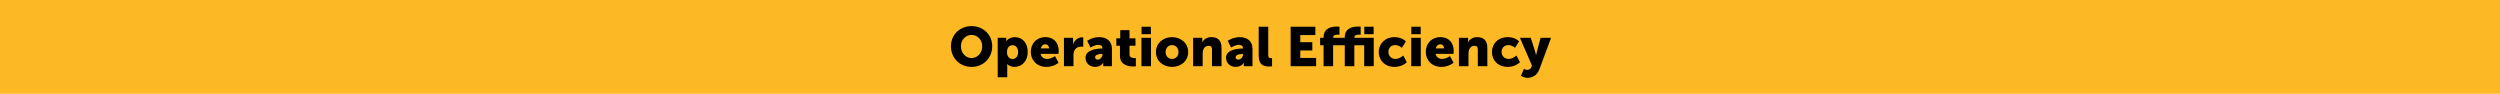
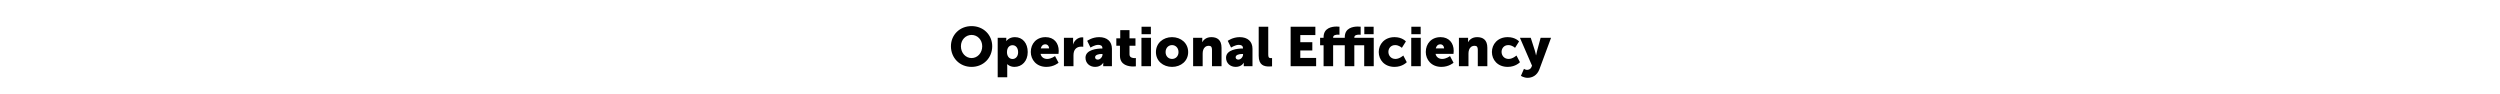
<svg xmlns="http://www.w3.org/2000/svg" width="906" height="34" viewBox="0 0 906 34" fill="none">
-   <rect width="906" height="34" fill="#FDB924" />
  <path d="M344.618 16.76C344.618 12.66 347.778 9.46 352.098 9.46C356.418 9.46 359.578 12.66 359.578 16.76C359.578 20.96 356.418 24.24 352.098 24.24C347.778 24.24 344.618 20.96 344.618 16.76ZM348.238 16.76C348.238 19.2 349.958 21.04 352.098 21.04C354.238 21.04 355.958 19.2 355.958 16.76C355.958 14.42 354.238 12.66 352.098 12.66C349.958 12.66 348.238 14.42 348.238 16.76ZM361.565 28V13.7H364.685V14.22C364.685 14.56 364.645 14.88 364.645 14.88H364.685C364.685 14.88 365.625 13.46 367.805 13.46C370.605 13.46 372.445 15.66 372.445 18.86C372.445 22.12 370.385 24.24 367.645 24.24C365.965 24.24 365.025 23.26 365.025 23.26H364.985C364.985 23.26 365.025 23.62 365.025 24.14V28H361.565ZM364.925 18.92C364.925 20.16 365.585 21.38 366.945 21.38C368.025 21.38 368.965 20.5 368.965 18.92C368.965 17.38 368.145 16.38 366.945 16.38C365.905 16.38 364.925 17.14 364.925 18.92ZM373.56 18.84C373.56 15.82 375.6 13.46 378.92 13.46C381.96 13.46 383.68 15.58 383.68 18.44C383.68 18.78 383.6 19.52 383.6 19.52H377.1C377.36 20.78 378.4 21.36 379.5 21.36C380.98 21.36 382.34 20.32 382.34 20.32L383.62 22.74C383.62 22.74 381.96 24.24 379.22 24.24C375.54 24.24 373.56 21.58 373.56 18.84ZM377.18 17.54H380.2C380.2 16.76 379.66 16.06 378.84 16.06C377.84 16.06 377.36 16.78 377.18 17.54ZM385.569 24V13.7H388.889V15.44C388.889 15.78 388.849 16.08 388.849 16.08H388.889C389.329 14.68 390.629 13.52 392.169 13.52C392.369 13.52 392.569 13.56 392.569 13.56V16.96C392.569 16.96 392.289 16.9 391.869 16.9C391.049 16.9 389.709 17.16 389.209 18.7C389.089 19.08 389.029 19.54 389.029 20.1V24H385.569ZM393.383 20.92C393.383 17.92 397.763 17.58 399.363 17.58H399.503V17.4C399.503 16.54 398.843 16.26 397.983 16.26C396.683 16.26 395.203 17.24 395.203 17.24L394.003 14.8C394.003 14.8 395.783 13.46 398.323 13.46C401.223 13.46 402.963 15.04 402.963 17.66V24H399.803V23.38C399.803 23.04 399.843 22.74 399.843 22.74H399.803C399.803 22.74 399.043 24.24 396.883 24.24C394.963 24.24 393.383 22.96 393.383 20.92ZM396.863 20.74C396.863 21.22 397.163 21.6 397.843 21.6C398.743 21.6 399.543 20.62 399.543 19.78V19.56H399.223C398.123 19.56 396.863 19.88 396.863 20.74ZM405.874 20.2V16.58H404.554V13.88H405.974V10.92H409.334V13.88H411.494V16.58H409.334V19.74C409.334 20.9 410.514 21.06 411.174 21.06C411.454 21.06 411.634 21.04 411.634 21.04V24.04C411.634 24.04 411.254 24.1 410.694 24.1C409.054 24.1 405.874 23.66 405.874 20.2ZM413.695 12.4V9.7H417.075V12.4H413.695ZM413.655 24V13.7H417.115V24H413.655ZM418.911 18.88C418.911 15.64 421.511 13.46 424.731 13.46C427.991 13.46 430.591 15.64 430.591 18.88C430.591 22.1 427.991 24.24 424.751 24.24C421.511 24.24 418.911 22.1 418.911 18.88ZM422.411 18.88C422.411 20.42 423.491 21.36 424.751 21.36C426.011 21.36 427.091 20.42 427.091 18.88C427.091 17.32 426.011 16.34 424.751 16.34C423.491 16.34 422.411 17.32 422.411 18.88ZM432.385 24V13.7H435.705V14.6C435.705 14.94 435.665 15.24 435.665 15.24H435.705C436.185 14.44 437.165 13.46 438.985 13.46C441.065 13.46 442.685 14.42 442.685 17.32V24H439.225V17.96C439.225 17 438.845 16.6 438.085 16.6C437.005 16.6 436.345 17.2 436.045 18.08C435.905 18.48 435.845 18.94 435.845 19.44V24H432.385ZM444.32 20.92C444.32 17.92 448.7 17.58 450.3 17.58H450.44V17.4C450.44 16.54 449.78 16.26 448.92 16.26C447.62 16.26 446.14 17.24 446.14 17.24L444.94 14.8C444.94 14.8 446.72 13.46 449.26 13.46C452.16 13.46 453.9 15.04 453.9 17.66V24H450.74V23.38C450.74 23.04 450.78 22.74 450.78 22.74H450.74C450.74 22.74 449.98 24.24 447.82 24.24C445.9 24.24 444.32 22.96 444.32 20.92ZM447.8 20.74C447.8 21.22 448.1 21.6 448.78 21.6C449.68 21.6 450.48 20.62 450.48 19.78V19.56H450.16C449.06 19.56 447.8 19.88 447.8 20.74ZM456.152 20.2V9.7H459.612V19.74C459.612 20.72 459.792 21.06 460.572 21.06C460.792 21.06 460.992 21.04 460.992 21.04V24.04C460.992 24.04 460.512 24.1 459.952 24.1C458.112 24.1 456.152 23.66 456.152 20.2ZM467.727 24V9.7H476.687V12.7H471.227V15.3H475.587V18.3H471.227V21H476.967V24H467.727ZM487.346 24V16.4H483.126V24H479.666V16.4H478.406V13.7H479.666V13.46C479.666 10.08 482.726 9.62 484.386 9.62C485.006 9.62 485.426 9.68 485.426 9.68V12.6C485.426 12.6 485.186 12.56 484.866 12.56C484.186 12.56 483.126 12.68 483.126 13.56V13.7H487.346V13.46C487.346 10.08 490.406 9.62 492.066 9.62C492.686 9.62 493.106 9.68 493.106 9.68V12.6C493.106 12.6 492.866 12.56 492.546 12.56C491.866 12.56 490.806 12.68 490.806 13.56V13.7H497.846V24H494.386V16.4H490.806V24H487.346ZM494.426 12.4V9.7H497.806V12.4H494.426ZM499.653 18.84C499.653 16.08 501.693 13.46 505.393 13.46C508.193 13.46 509.493 15.02 509.493 15.02L508.033 17.34C508.033 17.34 507.033 16.34 505.613 16.34C503.973 16.34 503.153 17.58 503.153 18.8C503.153 20.02 503.993 21.36 505.733 21.36C507.173 21.36 508.553 20.12 508.553 20.12L509.813 22.54C509.813 22.54 508.273 24.24 505.393 24.24C501.713 24.24 499.653 21.68 499.653 18.84ZM511.468 12.4V9.7H514.848V12.4H511.468ZM511.428 24V13.7H514.888V24H511.428ZM516.704 18.84C516.704 15.82 518.744 13.46 522.064 13.46C525.104 13.46 526.824 15.58 526.824 18.44C526.824 18.78 526.744 19.52 526.744 19.52H520.244C520.504 20.78 521.544 21.36 522.644 21.36C524.124 21.36 525.484 20.32 525.484 20.32L526.764 22.74C526.764 22.74 525.104 24.24 522.364 24.24C518.684 24.24 516.704 21.58 516.704 18.84ZM520.324 17.54H523.344C523.344 16.76 522.804 16.06 521.984 16.06C520.984 16.06 520.504 16.78 520.324 17.54ZM528.714 24V13.7H532.034V14.6C532.034 14.94 531.994 15.24 531.994 15.24H532.034C532.514 14.44 533.494 13.46 535.314 13.46C537.394 13.46 539.014 14.42 539.014 17.32V24H535.554V17.96C535.554 17 535.174 16.6 534.414 16.6C533.334 16.6 532.674 17.2 532.374 18.08C532.234 18.48 532.174 18.94 532.174 19.44V24H528.714ZM540.668 18.84C540.668 16.08 542.708 13.46 546.408 13.46C549.208 13.46 550.508 15.02 550.508 15.02L549.048 17.34C549.048 17.34 548.048 16.34 546.628 16.34C544.988 16.34 544.168 17.58 544.168 18.8C544.168 20.02 545.008 21.36 546.748 21.36C548.188 21.36 549.568 20.12 549.568 20.12L550.828 22.54C550.828 22.54 549.288 24.24 546.408 24.24C542.728 24.24 540.668 21.68 540.668 18.84ZM551.184 27.48L552.284 24.94C552.284 24.94 552.844 25.32 553.344 25.32C553.904 25.32 554.644 25.16 555.004 24.28L555.204 23.8L550.824 13.7H554.744L556.264 18.44C556.444 19 556.644 20.04 556.644 20.04H556.684C556.684 20.04 556.884 19.06 557.024 18.5L558.324 13.7H562.104L557.884 25.1C557.024 27.4 555.224 28.2 553.584 28.2C552.224 28.2 551.184 27.48 551.184 27.48Z" fill="black" />
</svg>